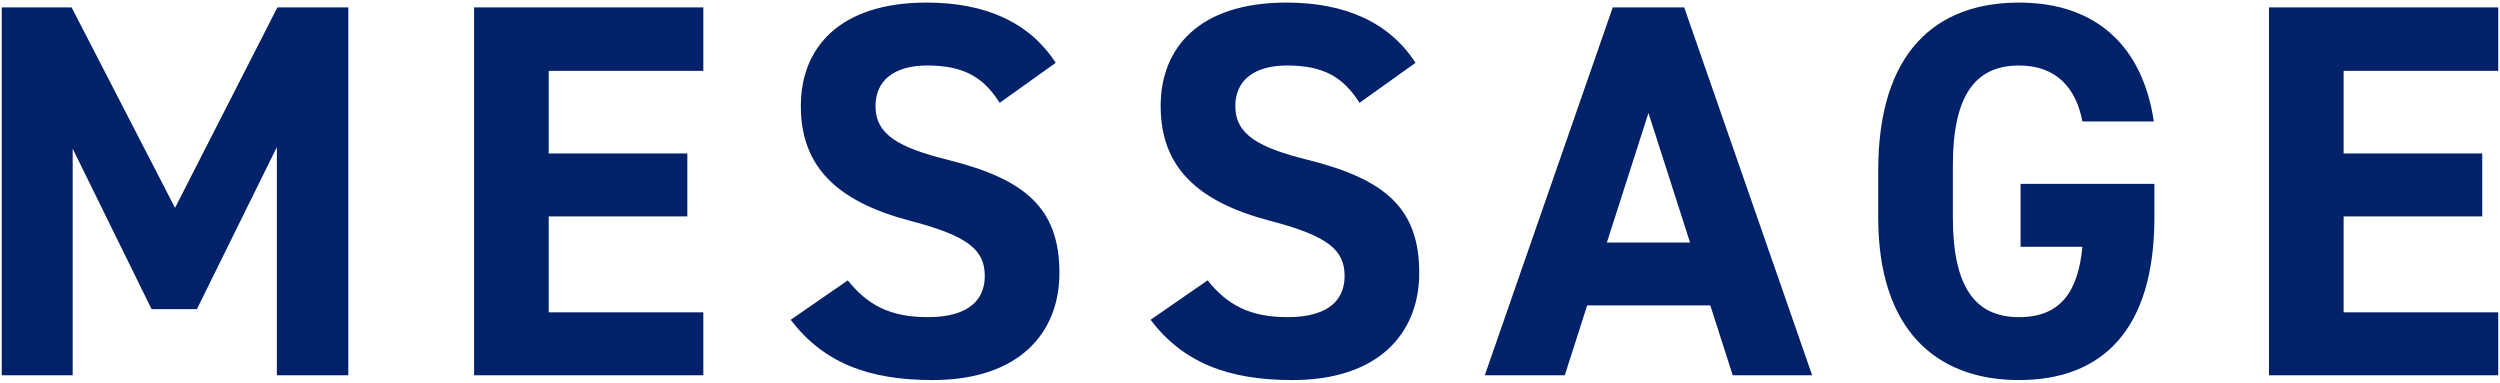
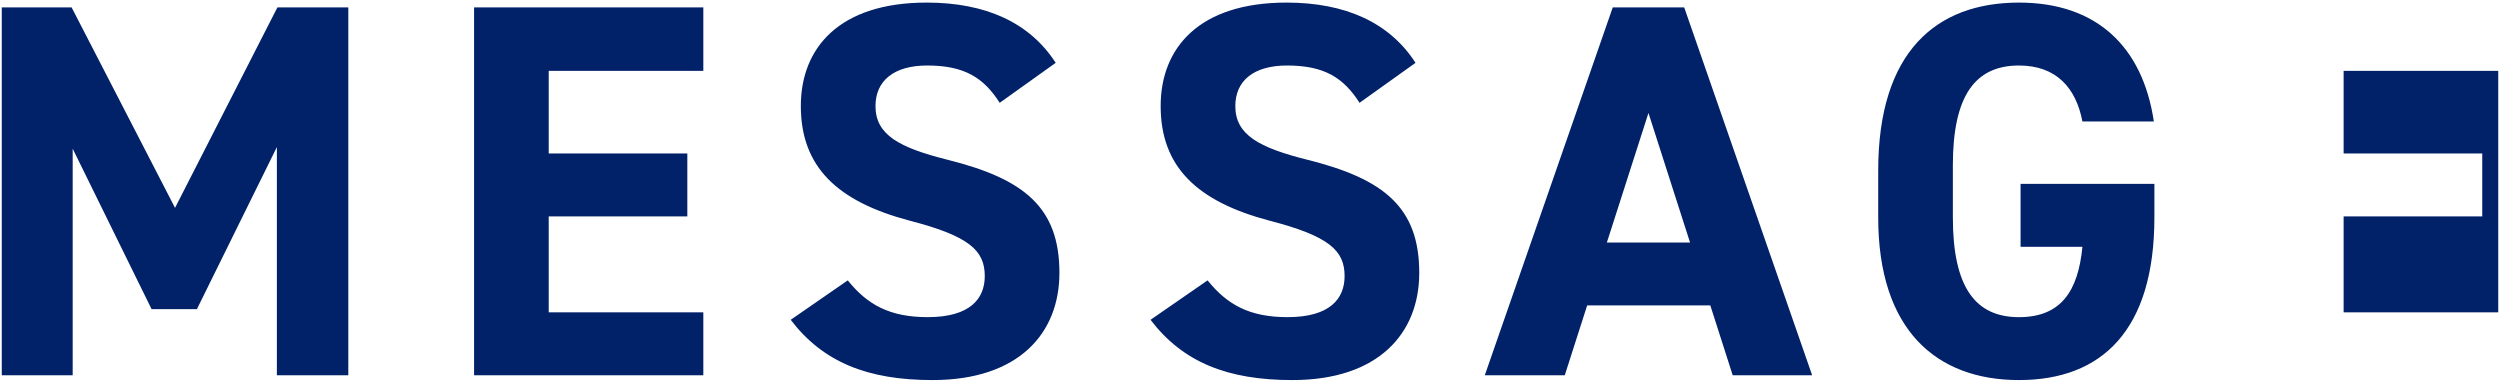
<svg xmlns="http://www.w3.org/2000/svg" width="294" height="45" viewBox="0 0 294 45">
-   <path fill="#012169" d="M20.584,24.444L32.623,.869h8.338V44.131h-8.401V17.296l-9.405,19.06h-5.328L8.547,17.484v26.647H.207V.869H8.421l12.163,23.575ZM82.711,.869v7.461h-18.182v9.718h16.301v7.398h-16.301v11.286h18.182v7.398h-26.959V.869h26.959Zm34.855,11.223c-1.881-2.947-4.138-4.389-8.527-4.389-3.949,0-6.081,1.818-6.081,4.765,0,3.386,2.759,4.89,8.526,6.333,9.029,2.257,13.104,5.643,13.104,13.292,0,7.085-4.765,12.602-14.923,12.602-7.586,0-12.853-2.069-16.678-7.085l6.709-4.64c2.32,2.884,4.953,4.326,9.405,4.326,5.016,0,6.708-2.194,6.708-4.828,0-3.01-1.818-4.702-8.84-6.521-8.527-2.257-12.791-6.333-12.791-13.48,0-6.834,4.515-12.164,14.797-12.164,6.897,0,12.102,2.32,15.174,7.085l-6.584,4.702Zm42.316,0c-1.881-2.947-4.138-4.389-8.527-4.389-3.949,0-6.081,1.818-6.081,4.765,0,3.386,2.759,4.89,8.526,6.333,9.029,2.257,13.104,5.643,13.104,13.292,0,7.085-4.765,12.602-14.923,12.602-7.586,0-12.853-2.069-16.678-7.085l6.709-4.64c2.32,2.884,4.953,4.326,9.405,4.326,5.016,0,6.708-2.194,6.708-4.828,0-3.01-1.818-4.702-8.84-6.521-8.527-2.257-12.791-6.333-12.791-13.48,0-6.834,4.515-12.164,14.797-12.164,6.897,0,12.102,2.32,15.174,7.085l-6.584,4.702Zm14.73,32.039L189.66,.869h8.402l15.047,43.262h-9.342l-2.633-8.213h-14.484l-2.633,8.213h-9.404Zm14.357-15.612h9.781l-4.891-15.236-4.891,15.236Zm64.388-6.897v3.95c0,13.229-6.145,19.123-15.926,19.123-9.718,0-16.552-5.894-16.552-19.123v-5.518c0-13.982,6.834-19.75,16.552-19.75,9.091,0,14.546,5.141,15.862,13.982h-8.4c-.753-3.95-3.072-6.583-7.462-6.583-5.079,0-7.774,3.448-7.774,11.725v6.145c0,8.276,2.695,11.724,7.774,11.724,4.953,0,6.96-3.072,7.462-8.276h-7.273v-7.398h15.737ZM293.793,.869v7.461h-18.183v9.718h16.302v7.398h-16.302v11.286h18.183v7.398h-26.96V.869h26.96Z" />
+   <path fill="#012169" d="M20.584,24.444L32.623,.869h8.338V44.131h-8.401V17.296l-9.405,19.06h-5.328L8.547,17.484v26.647H.207V.869H8.421l12.163,23.575ZM82.711,.869v7.461h-18.182v9.718h16.301v7.398h-16.301v11.286h18.182v7.398h-26.959V.869h26.959Zm34.855,11.223c-1.881-2.947-4.138-4.389-8.527-4.389-3.949,0-6.081,1.818-6.081,4.765,0,3.386,2.759,4.89,8.526,6.333,9.029,2.257,13.104,5.643,13.104,13.292,0,7.085-4.765,12.602-14.923,12.602-7.586,0-12.853-2.069-16.678-7.085l6.709-4.64c2.32,2.884,4.953,4.326,9.405,4.326,5.016,0,6.708-2.194,6.708-4.828,0-3.01-1.818-4.702-8.84-6.521-8.527-2.257-12.791-6.333-12.791-13.48,0-6.834,4.515-12.164,14.797-12.164,6.897,0,12.102,2.32,15.174,7.085l-6.584,4.702Zm42.316,0c-1.881-2.947-4.138-4.389-8.527-4.389-3.949,0-6.081,1.818-6.081,4.765,0,3.386,2.759,4.89,8.526,6.333,9.029,2.257,13.104,5.643,13.104,13.292,0,7.085-4.765,12.602-14.923,12.602-7.586,0-12.853-2.069-16.678-7.085l6.709-4.64c2.32,2.884,4.953,4.326,9.405,4.326,5.016,0,6.708-2.194,6.708-4.828,0-3.01-1.818-4.702-8.84-6.521-8.527-2.257-12.791-6.333-12.791-13.48,0-6.834,4.515-12.164,14.797-12.164,6.897,0,12.102,2.32,15.174,7.085l-6.584,4.702Zm14.73,32.039L189.66,.869h8.402l15.047,43.262h-9.342l-2.633-8.213h-14.484l-2.633,8.213h-9.404Zm14.357-15.612h9.781l-4.891-15.236-4.891,15.236Zm64.388-6.897v3.95c0,13.229-6.145,19.123-15.926,19.123-9.718,0-16.552-5.894-16.552-19.123v-5.518c0-13.982,6.834-19.75,16.552-19.75,9.091,0,14.546,5.141,15.862,13.982h-8.4c-.753-3.95-3.072-6.583-7.462-6.583-5.079,0-7.774,3.448-7.774,11.725v6.145c0,8.276,2.695,11.724,7.774,11.724,4.953,0,6.96-3.072,7.462-8.276h-7.273v-7.398h15.737ZM293.793,.869v7.461h-18.183v9.718h16.302v7.398h-16.302v11.286h18.183v7.398h-26.96h26.96Z" />
</svg>